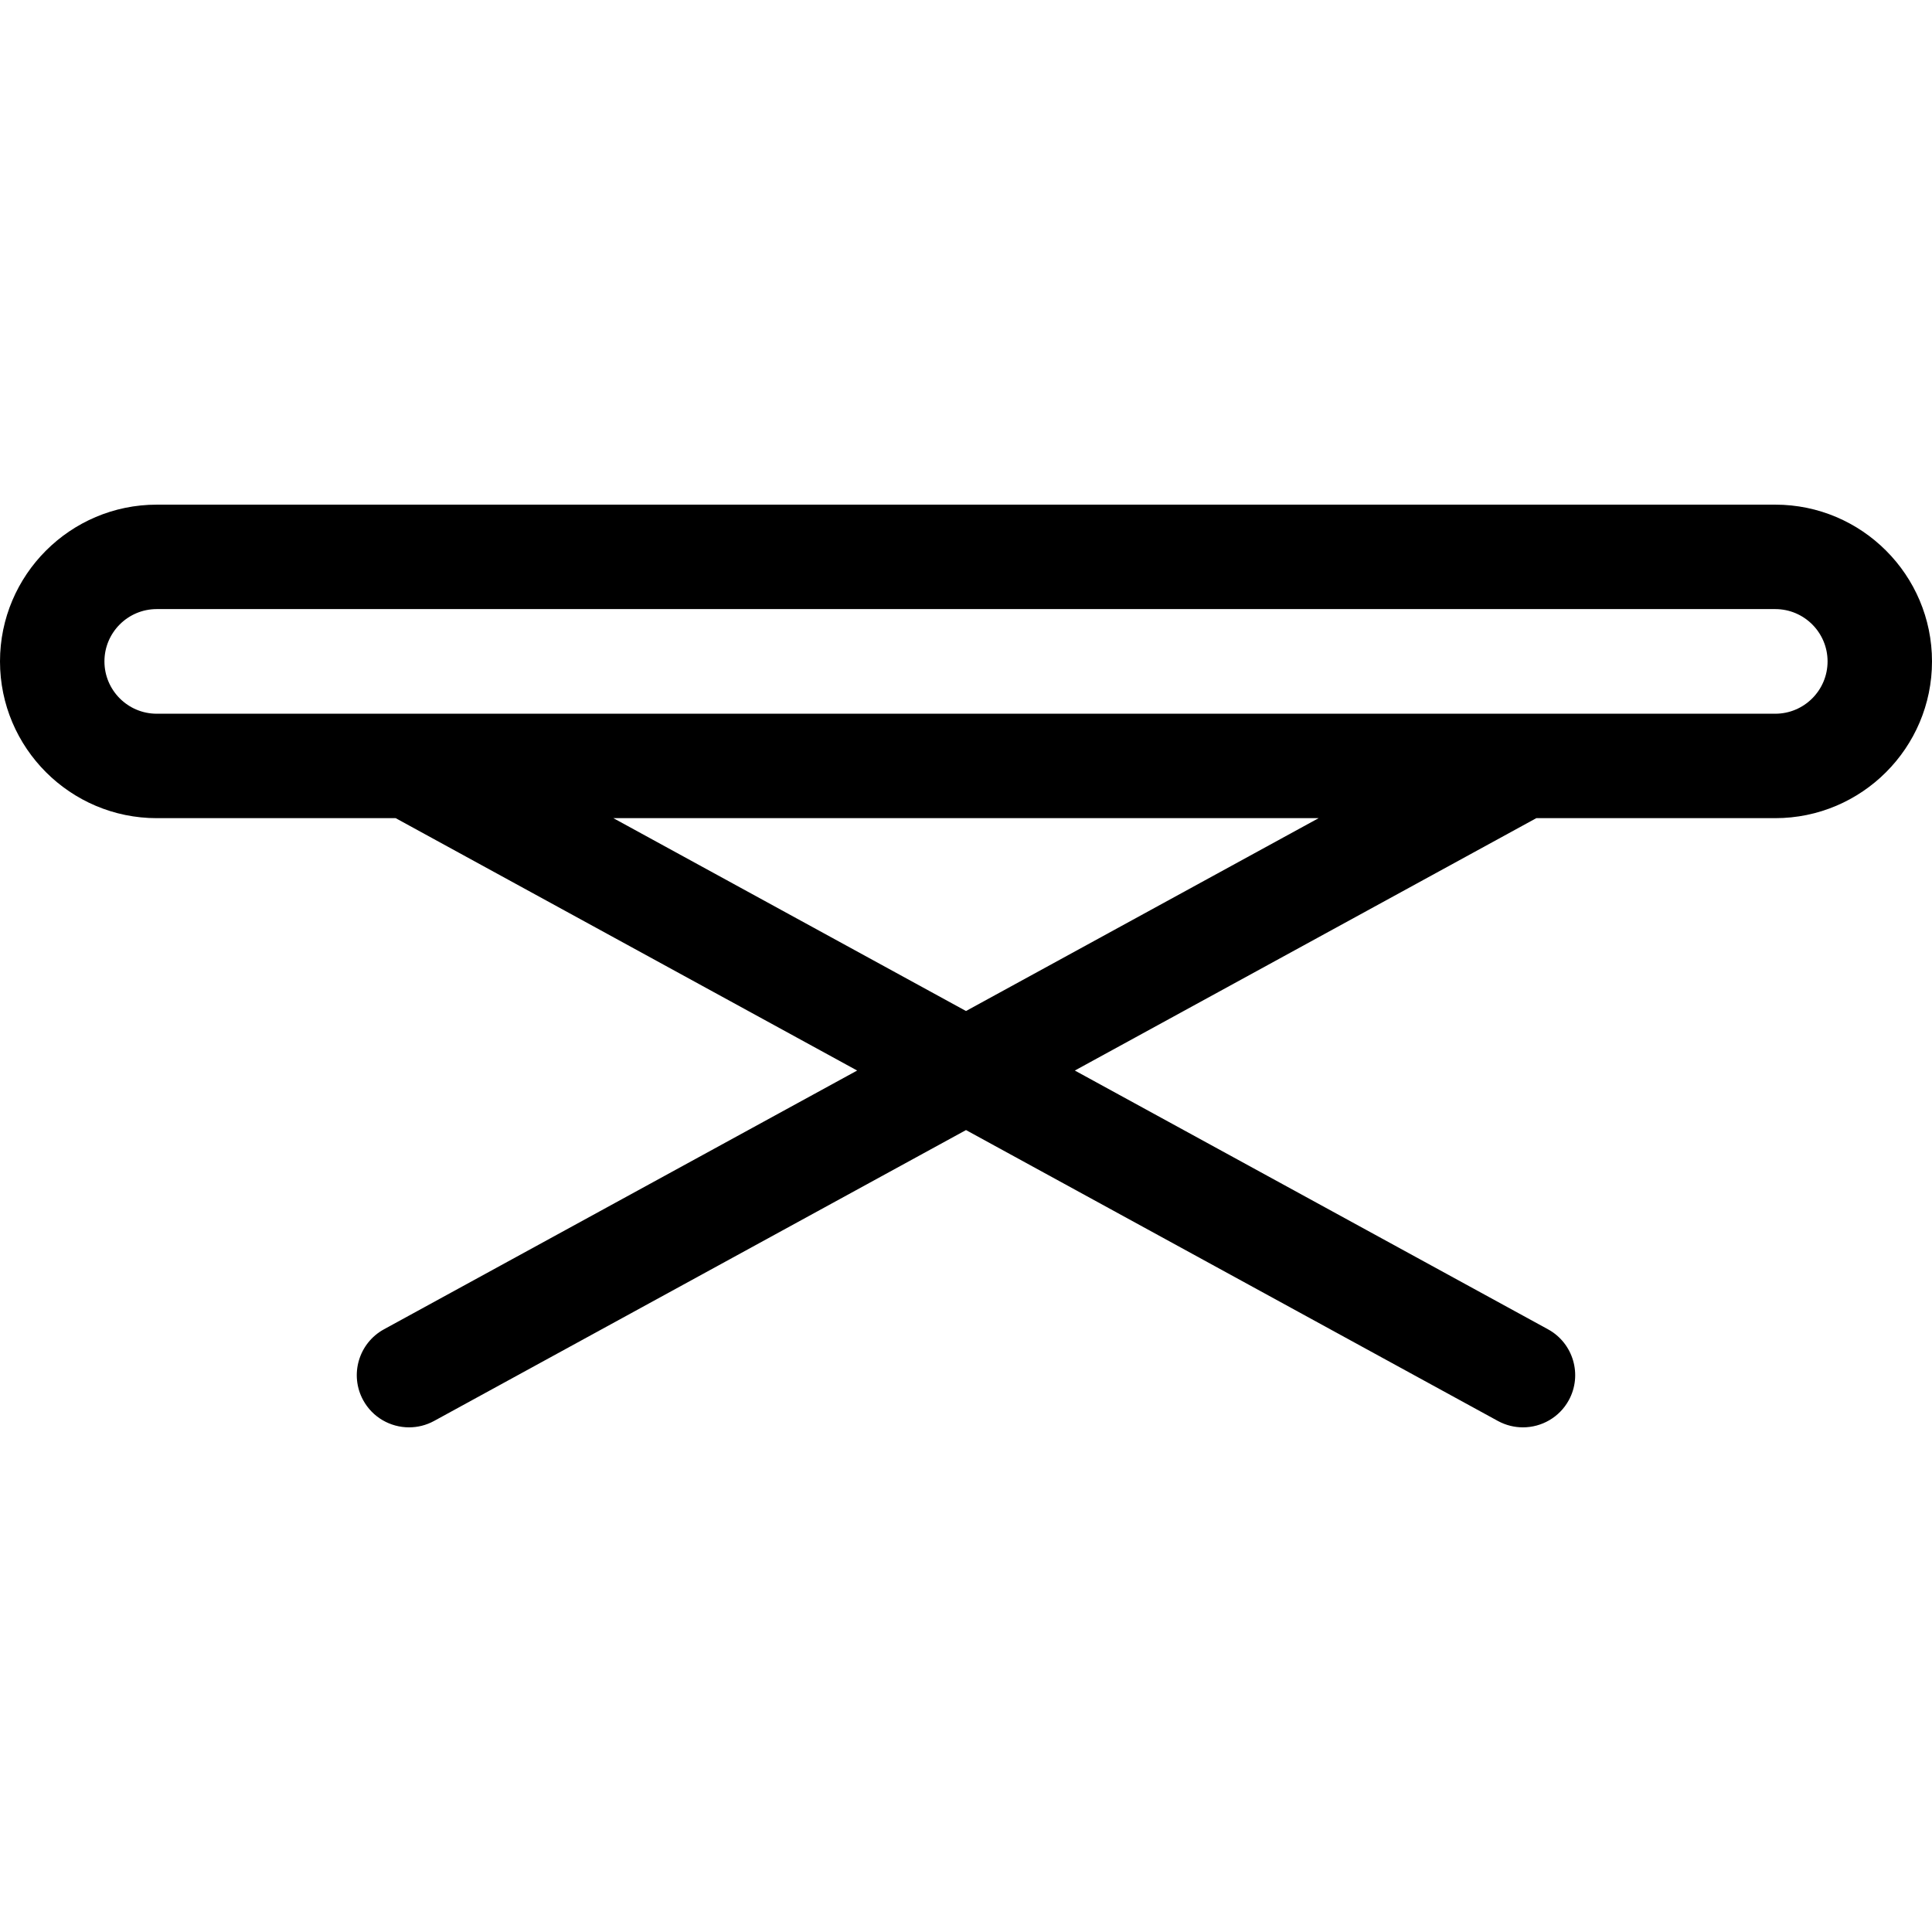
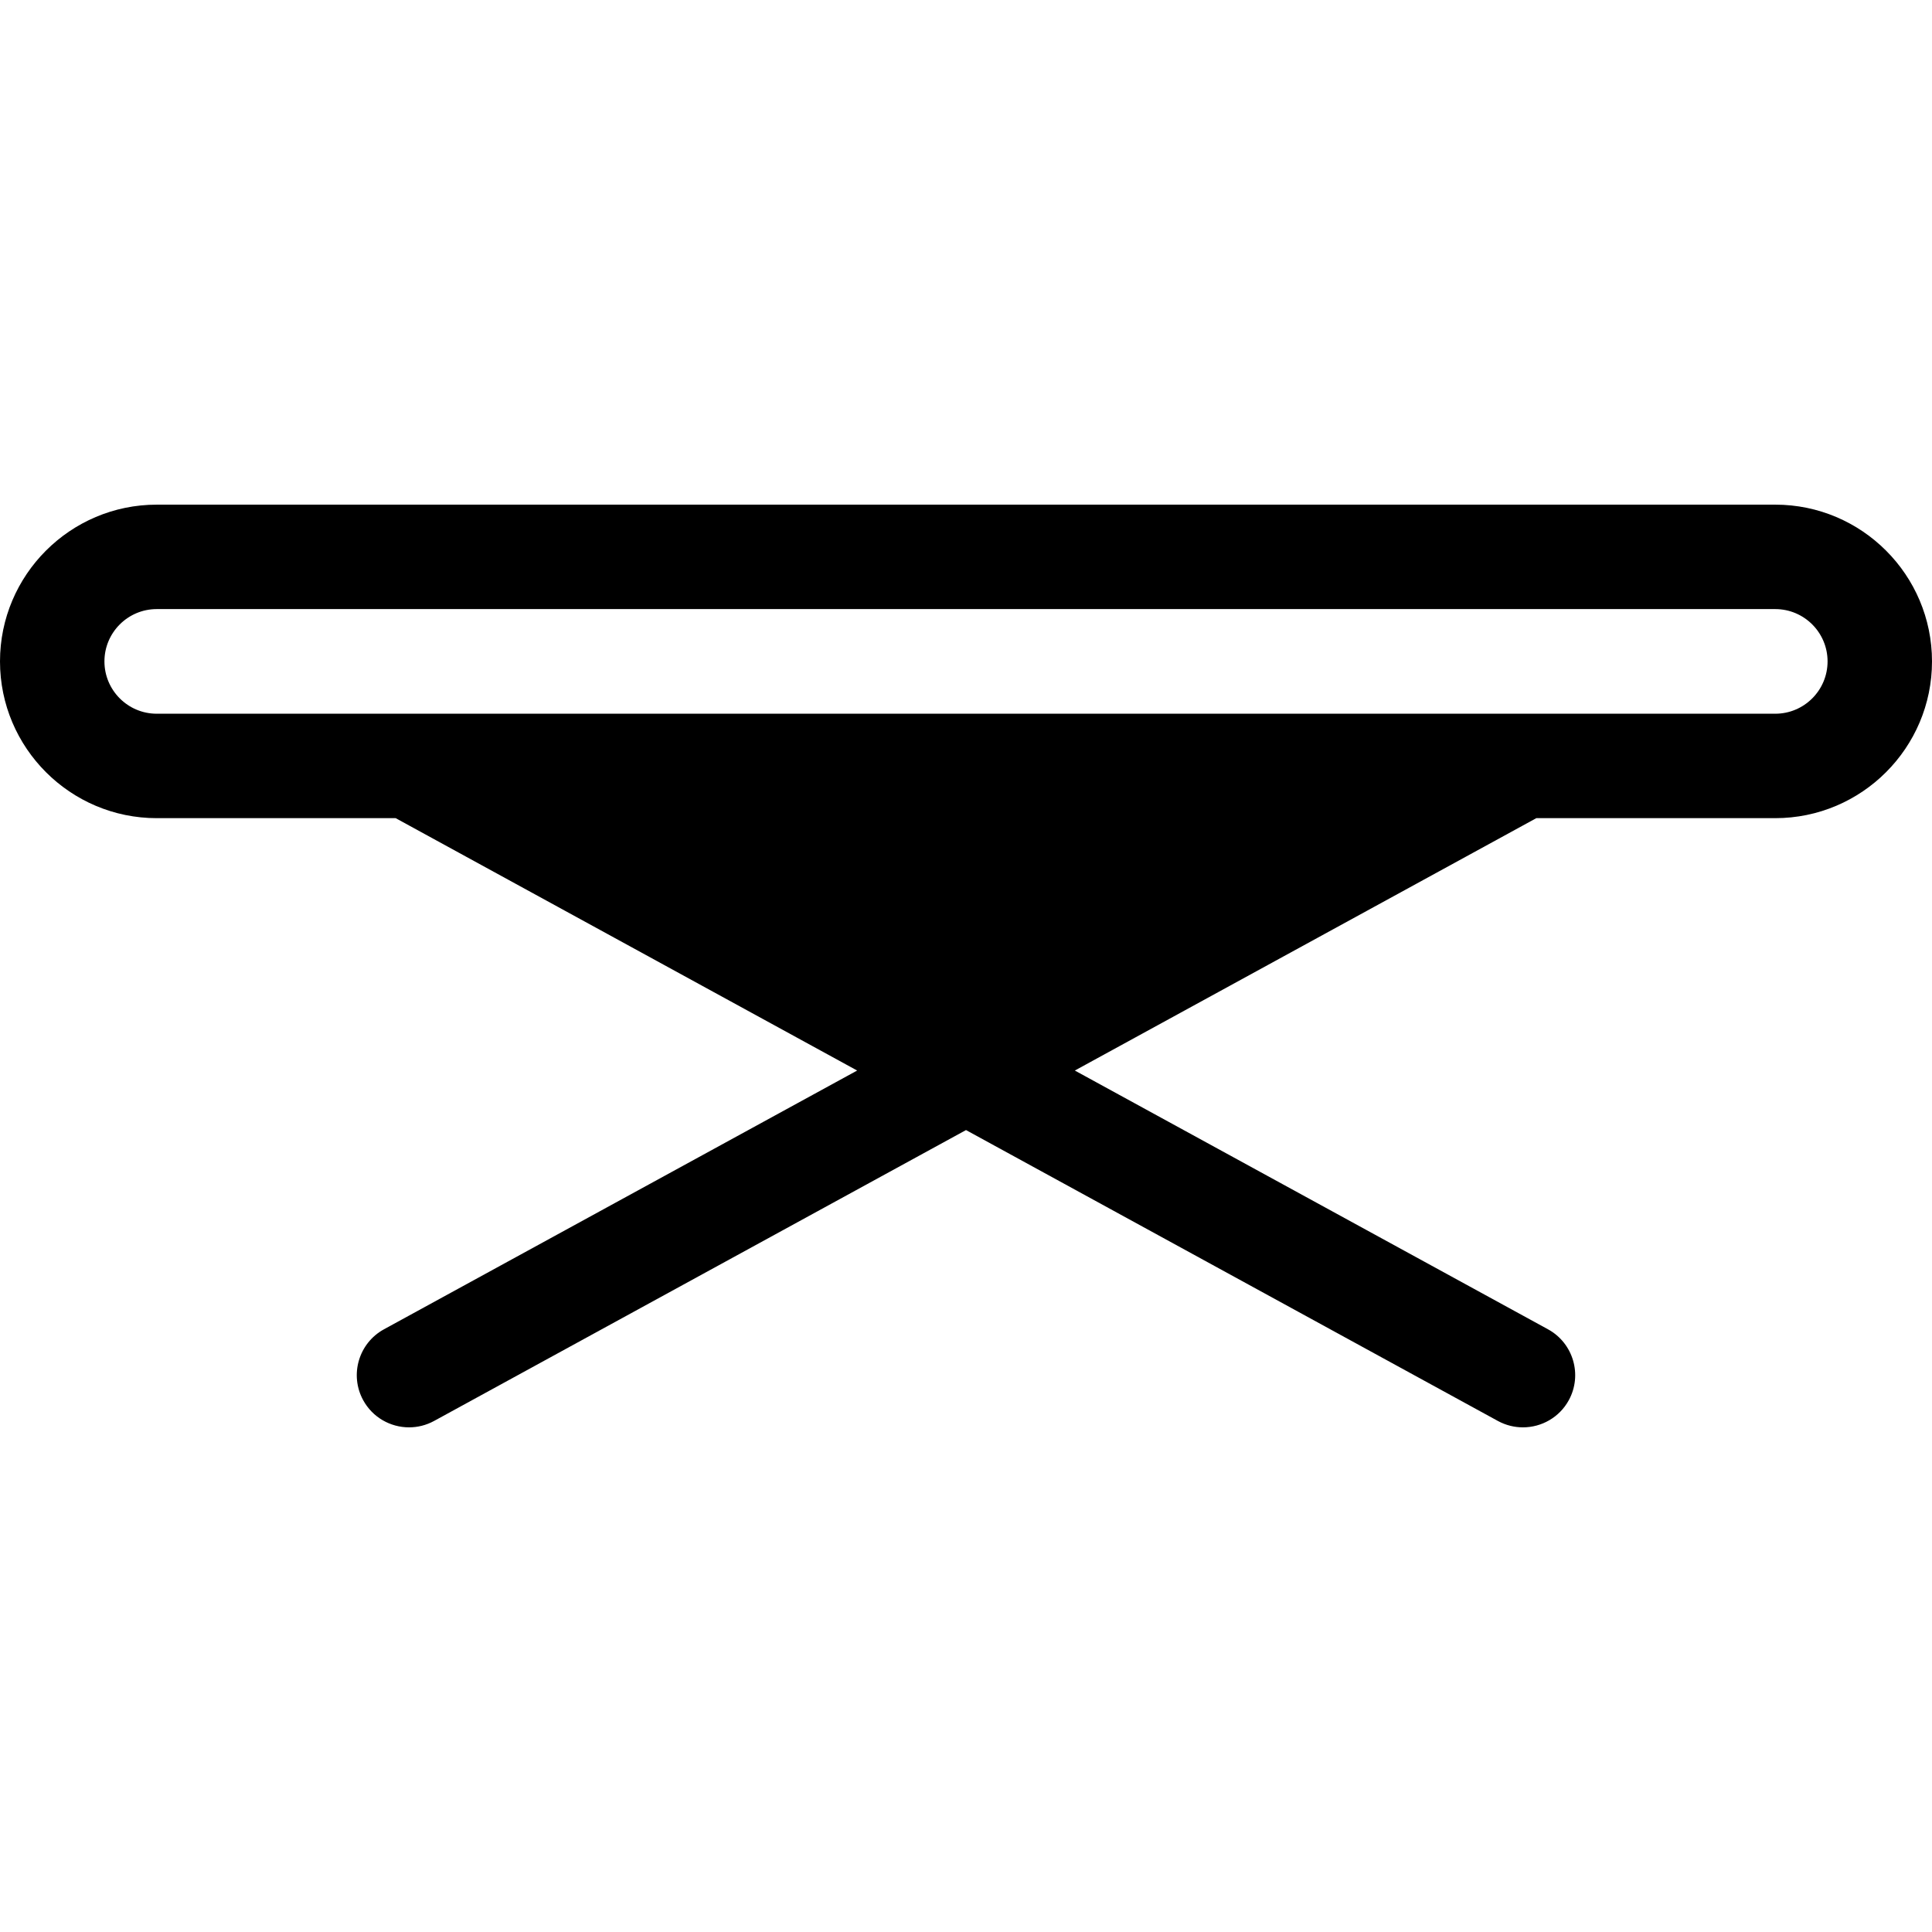
<svg xmlns="http://www.w3.org/2000/svg" version="1.1" id="Capa_1" x="0px" y="0px" width="288.591px" height="288.59px" viewBox="0 0 288.591 288.59" style="enable-background:new 0 0 288.591 288.59;" xml:space="preserve">
  <g>
    <g>
-       <path d="M288.591,98.797c0-12.911-10.501-23.415-23.414-23.415H23.414C10.504,75.382,0,85.886,0,98.797    s10.504,23.415,23.414,23.415h35.688l68.934,37.699l-70.683,38.653c-3.778,2.066-5.167,6.814-3.103,10.588    c1.414,2.589,4.093,4.057,6.848,4.057c1.264,0,2.549-0.305,3.74-0.954l79.458-43.452l79.45,43.452    c1.193,0.649,2.479,0.954,3.743,0.954c2.757,0,5.434-1.468,6.85-4.057c2.062-3.778,0.671-8.521-3.107-10.588l-70.681-38.653    l68.934-37.699h35.688C278.09,122.211,288.591,111.708,288.591,98.797z M265.177,106.612H23.414c-4.311,0-7.814-3.504-7.814-7.815    s3.503-7.815,7.814-7.815h241.763c4.312,0,7.815,3.504,7.815,7.815S269.488,106.612,265.177,106.612z M144.295,151.019    l-52.674-28.808H196.97L144.295,151.019z" />
+       <path d="M288.591,98.797c0-12.911-10.501-23.415-23.414-23.415H23.414C10.504,75.382,0,85.886,0,98.797    s10.504,23.415,23.414,23.415h35.688l68.934,37.699l-70.683,38.653c-3.778,2.066-5.167,6.814-3.103,10.588    c1.414,2.589,4.093,4.057,6.848,4.057c1.264,0,2.549-0.305,3.74-0.954l79.458-43.452l79.45,43.452    c1.193,0.649,2.479,0.954,3.743,0.954c2.757,0,5.434-1.468,6.85-4.057c2.062-3.778,0.671-8.521-3.107-10.588l-70.681-38.653    l68.934-37.699h35.688C278.09,122.211,288.591,111.708,288.591,98.797z M265.177,106.612H23.414c-4.311,0-7.814-3.504-7.814-7.815    s3.503-7.815,7.814-7.815h241.763c4.312,0,7.815,3.504,7.815,7.815S269.488,106.612,265.177,106.612z M144.295,151.019    H196.97L144.295,151.019z" />
    </g>
  </g>
  <g>
</g>
  <g>
</g>
  <g>
</g>
  <g>
</g>
  <g>
</g>
  <g>
</g>
  <g>
</g>
  <g>
</g>
  <g>
</g>
  <g>
</g>
  <g>
</g>
  <g>
</g>
  <g>
</g>
  <g>
</g>
  <g>
</g>
</svg>